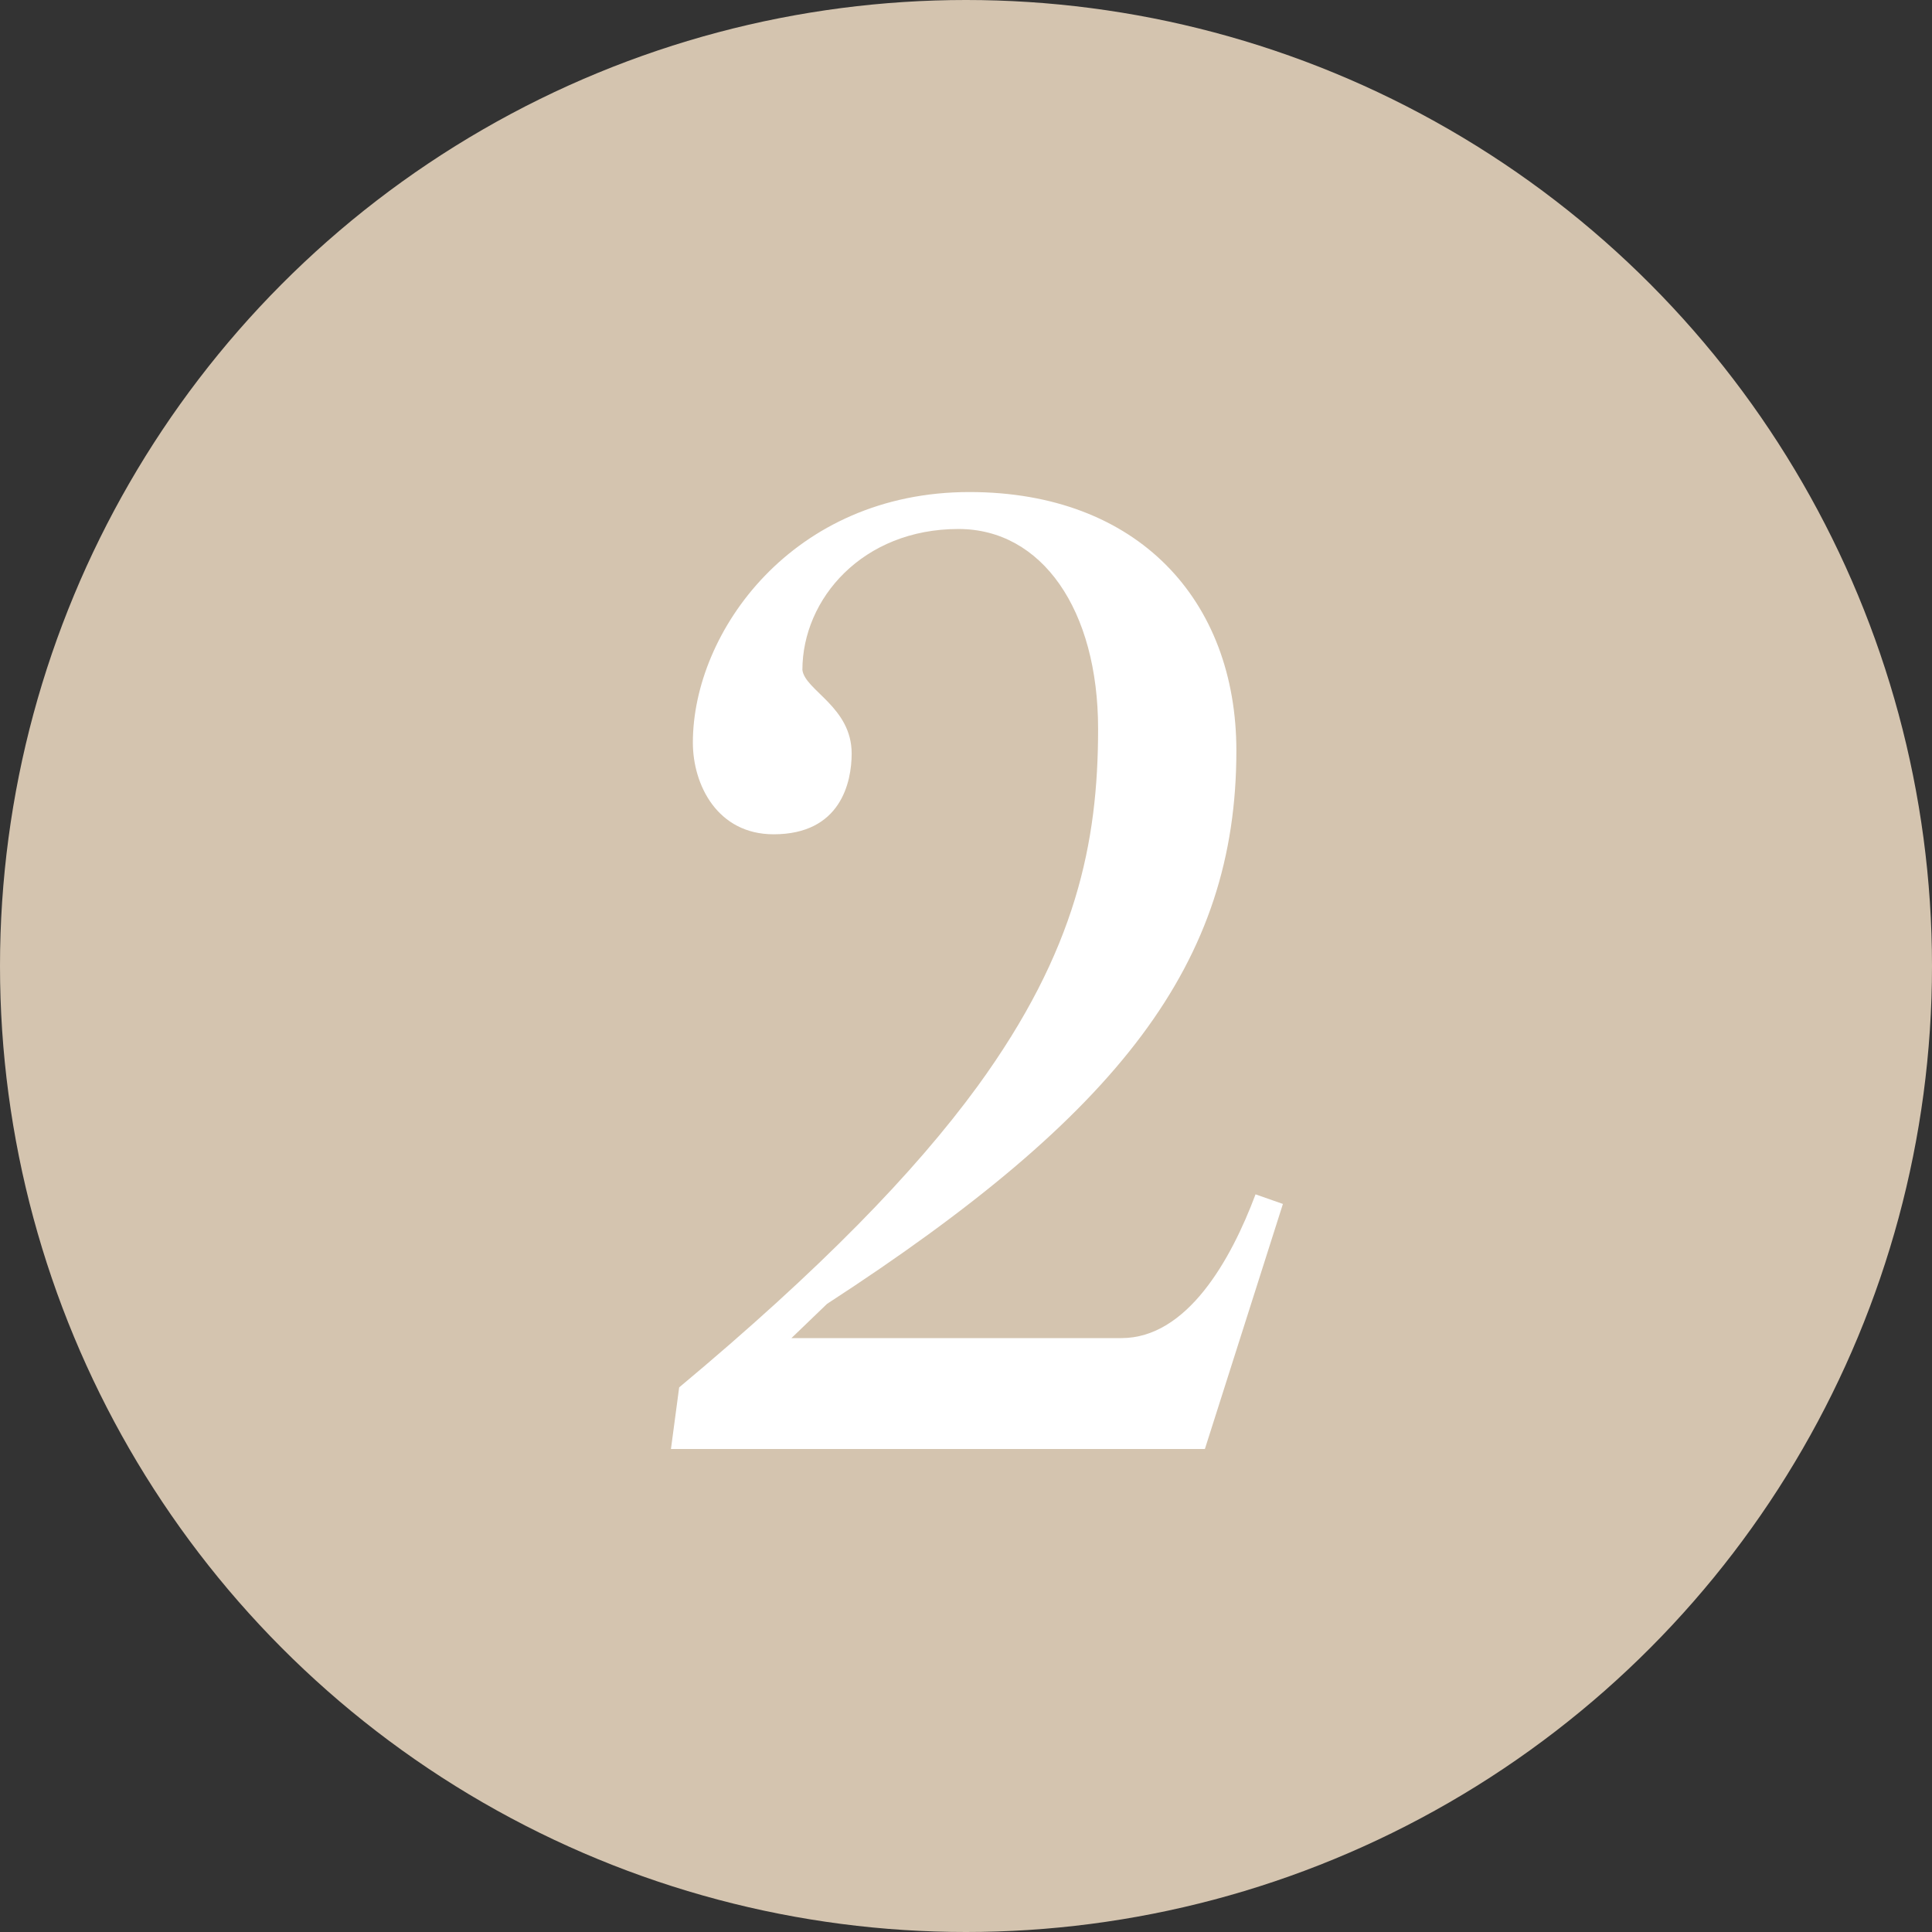
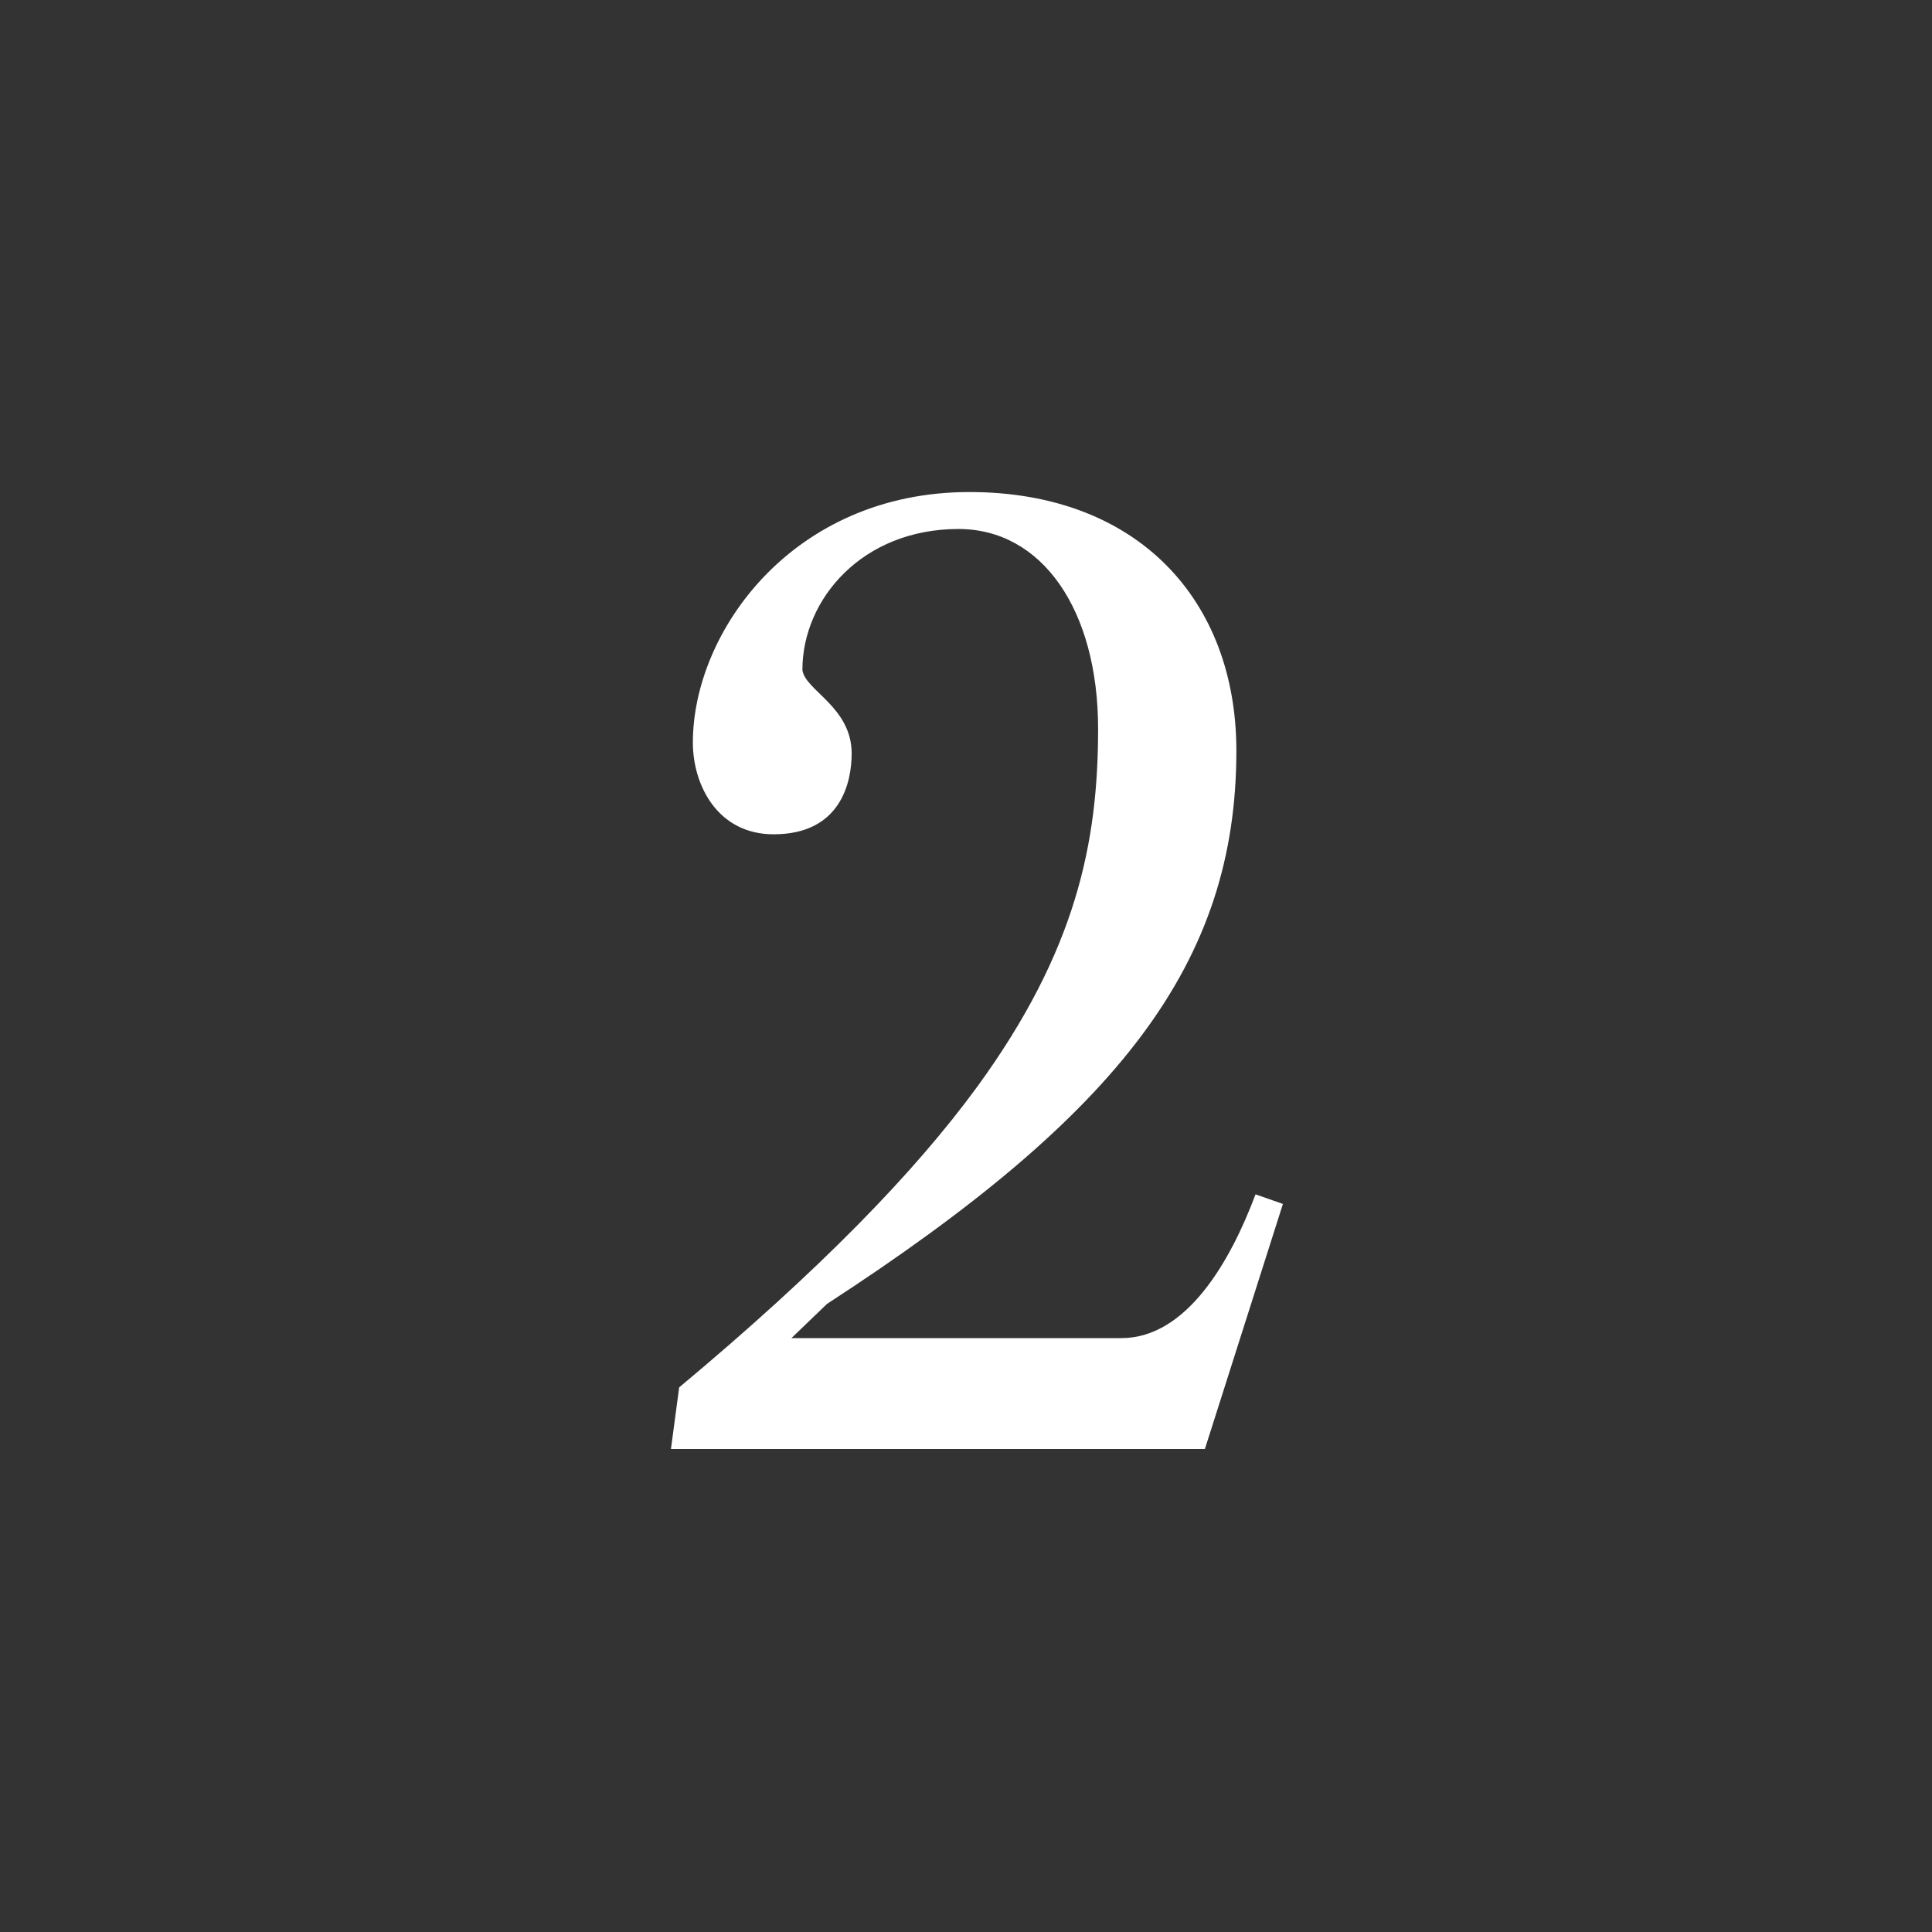
<svg xmlns="http://www.w3.org/2000/svg" width="88" height="88" viewBox="0 0 88 88" fill="none">
  <rect x="0" y="0" width="88" height="88" fill="#333333" stroke="none" />
-   <circle cx="44" cy="44" r="44" fill="#D4C4AF" />
-   <path d="M54.881 66H30.561L30.935 63.194C37.358 57.831 41.661 53.404 44.529 49.475C49.019 43.302 50.017 38.375 50.017 33.2C50.017 27.774 47.46 24.095 43.657 24.095C39.291 24.095 36.548 27.276 36.548 30.518C36.672 31.453 38.792 32.202 38.792 34.322C38.792 35.632 38.294 38.001 35.238 38.001C32.681 38.001 31.559 35.756 31.559 33.823C31.559 28.772 36.111 22.412 44.155 22.412C51.825 22.412 56.315 27.338 56.315 34.197C56.315 43.863 51.015 50.722 37.67 59.39L36.049 60.949H51.077C54.07 60.949 56.066 57.395 57.188 54.401L58.435 54.838L54.881 66Z" fill="white" />
+   <path d="M54.881 66H30.561L30.935 63.194C37.358 57.831 41.661 53.404 44.529 49.475C49.019 43.302 50.017 38.375 50.017 33.2C50.017 27.774 47.46 24.095 43.657 24.095C39.291 24.095 36.548 27.276 36.548 30.518C36.672 31.453 38.792 32.202 38.792 34.322C38.792 35.632 38.294 38.001 35.238 38.001C32.681 38.001 31.559 35.756 31.559 33.823C31.559 28.772 36.111 22.412 44.155 22.412C51.825 22.412 56.315 27.338 56.315 34.197C56.315 43.863 51.015 50.722 37.67 59.39L36.049 60.949H51.077C54.07 60.949 56.066 57.395 57.188 54.401L58.435 54.838Z" fill="white" />
</svg>